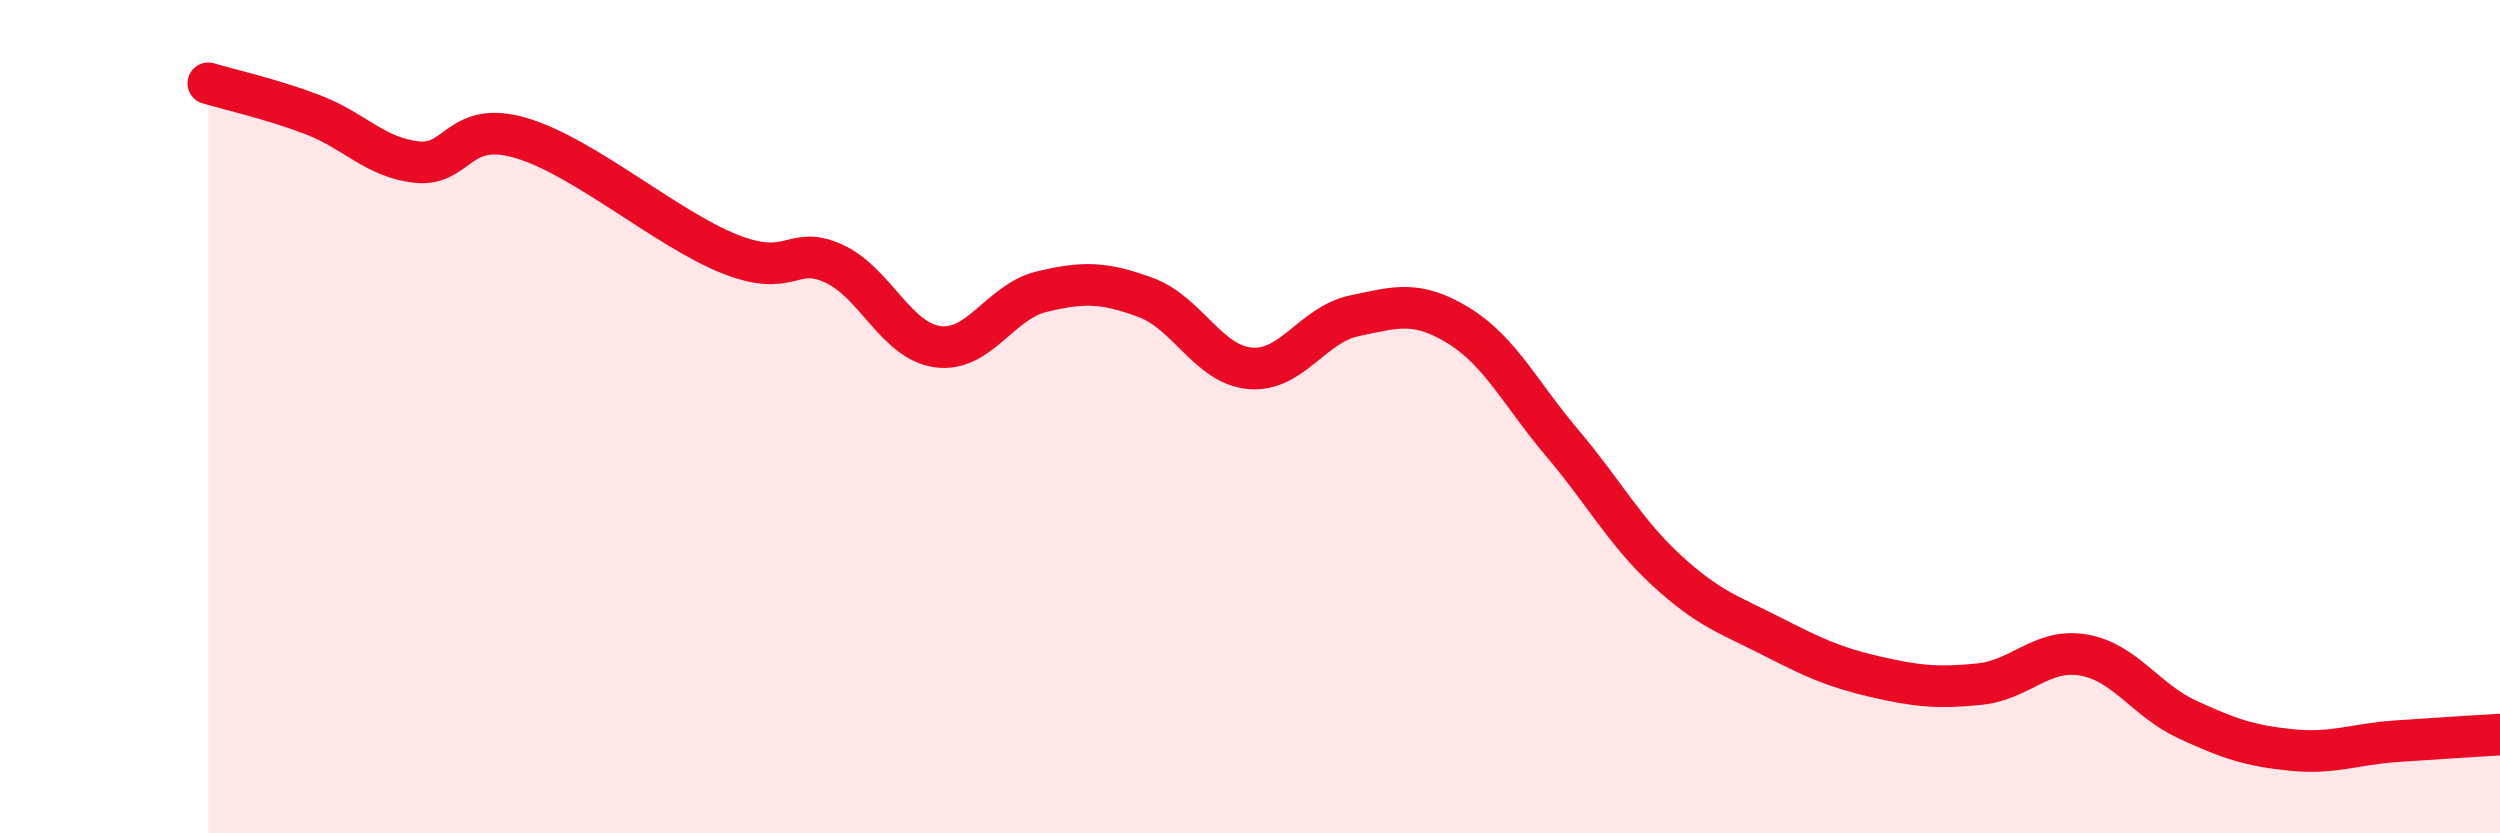
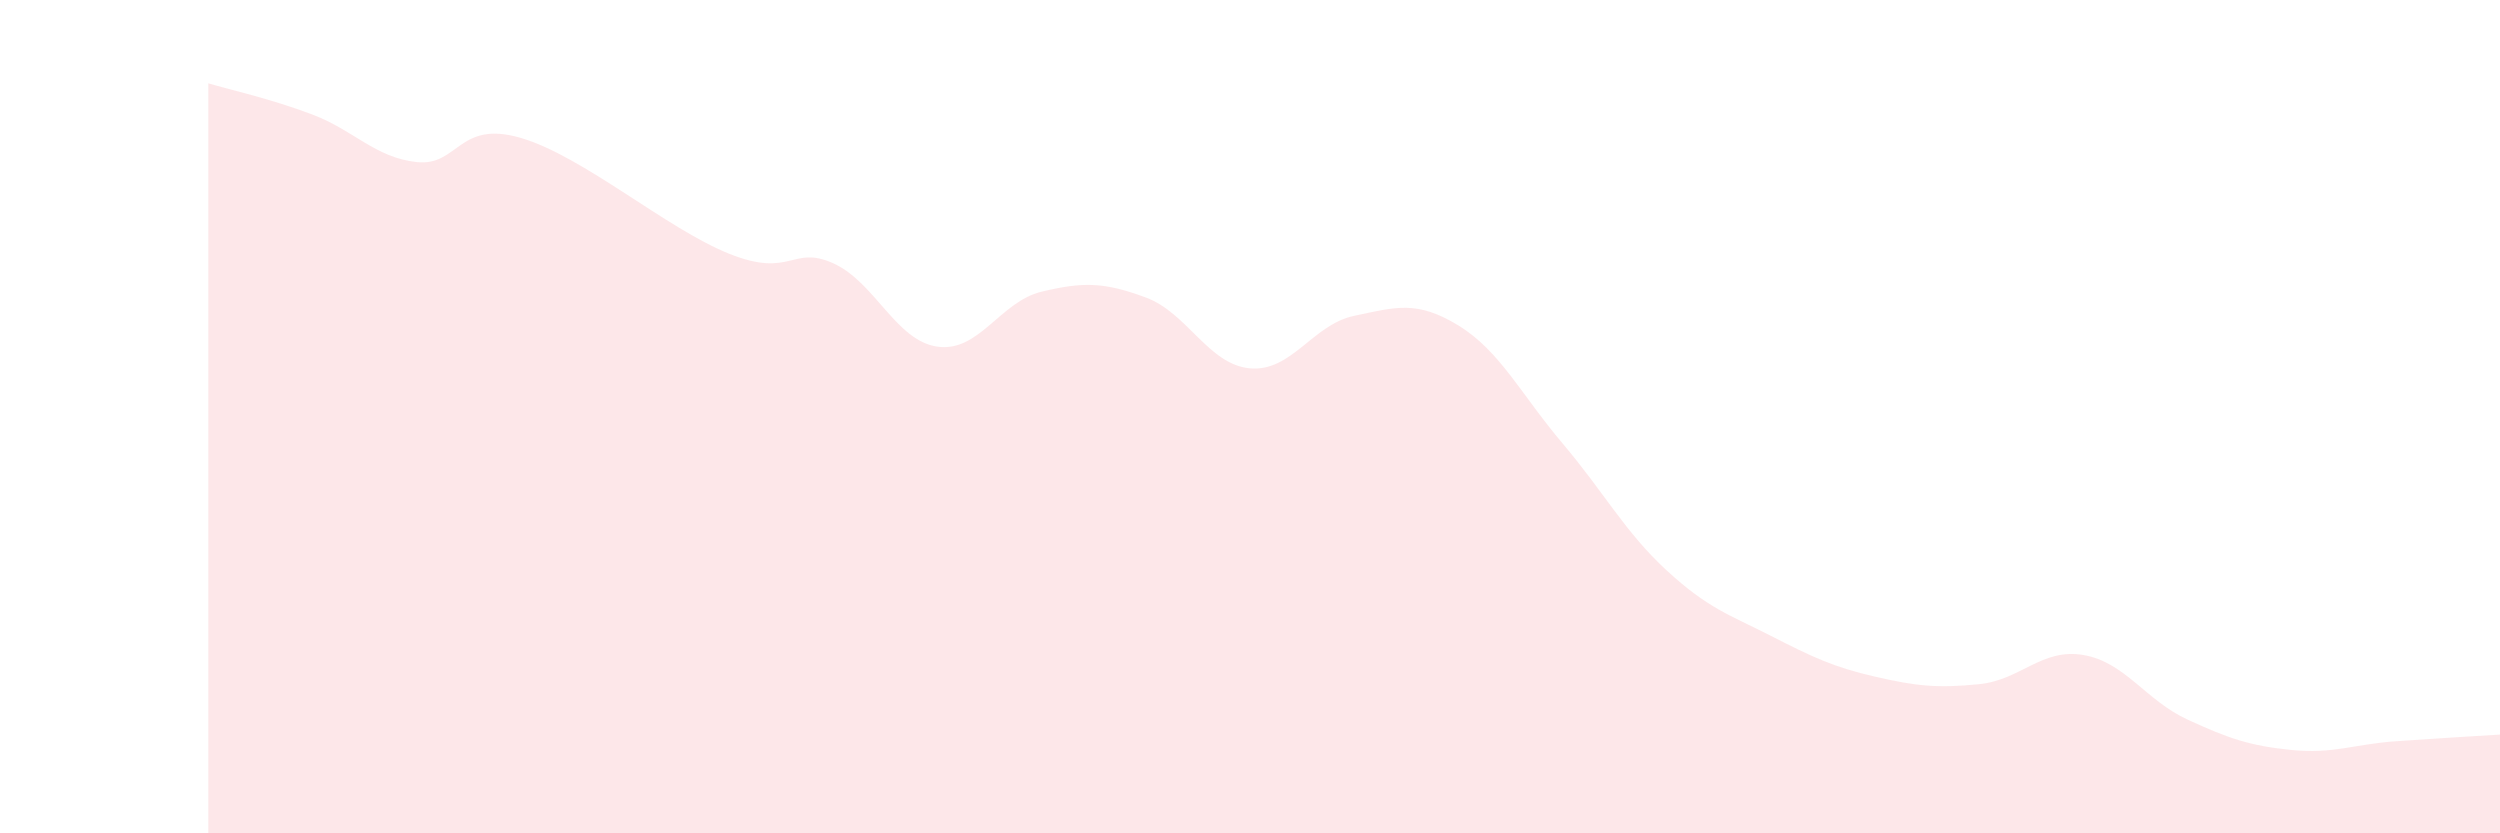
<svg xmlns="http://www.w3.org/2000/svg" width="60" height="20" viewBox="0 0 60 20">
  <path d="M 5,2 C 5.5,2.15 6.5,2.37 7.5,2.75 C 8.5,3.13 9,3.78 10,3.89 C 11,4 11,2.87 12.5,3.31 C 14,3.75 16,5.49 17.5,6.09 C 19,6.69 19,5.87 20,6.32 C 21,6.77 21.5,8.18 22.5,8.32 C 23.5,8.46 24,7.24 25,7 C 26,6.76 26.5,6.77 27.5,7.14 C 28.5,7.51 29,8.75 30,8.84 C 31,8.93 31.5,7.79 32.5,7.58 C 33.5,7.37 34,7.2 35,7.81 C 36,8.42 36.5,9.46 37.5,10.64 C 38.5,11.82 39,12.77 40,13.69 C 41,14.61 41.5,14.75 42.5,15.26 C 43.5,15.77 44,16.01 45,16.24 C 46,16.47 46.5,16.52 47.5,16.42 C 48.5,16.32 49,15.55 50,15.72 C 51,15.89 51.5,16.81 52.5,17.27 C 53.5,17.73 54,17.9 55,18 C 56,18.1 56.5,17.86 57.5,17.79 C 58.5,17.72 59.5,17.66 60,17.63L60 20L5 20Z" fill="#EB0A25" opacity="0.1" stroke-linecap="round" stroke-linejoin="round" />
-   <path d="M 5,2 C 5.5,2.15 6.5,2.37 7.5,2.75 C 8.5,3.13 9,3.78 10,3.89 C 11,4 11,2.87 12.5,3.31 C 14,3.75 16,5.49 17.5,6.09 C 19,6.69 19,5.87 20,6.32 C 21,6.77 21.5,8.18 22.5,8.32 C 23.5,8.46 24,7.24 25,7 C 26,6.76 26.5,6.77 27.5,7.14 C 28.5,7.51 29,8.75 30,8.84 C 31,8.93 31.5,7.79 32.5,7.58 C 33.5,7.37 34,7.2 35,7.81 C 36,8.42 36.5,9.46 37.5,10.64 C 38.5,11.82 39,12.77 40,13.69 C 41,14.61 41.5,14.75 42.5,15.26 C 43.5,15.77 44,16.01 45,16.24 C 46,16.47 46.5,16.52 47.5,16.42 C 48.5,16.32 49,15.55 50,15.72 C 51,15.89 51.5,16.81 52.5,17.27 C 53.5,17.73 54,17.9 55,18 C 56,18.1 56.5,17.86 57.5,17.79 C 58.5,17.72 59.5,17.66 60,17.63" stroke="#EB0A25" stroke-width="1" fill="none" stroke-linecap="round" stroke-linejoin="round" />
</svg>